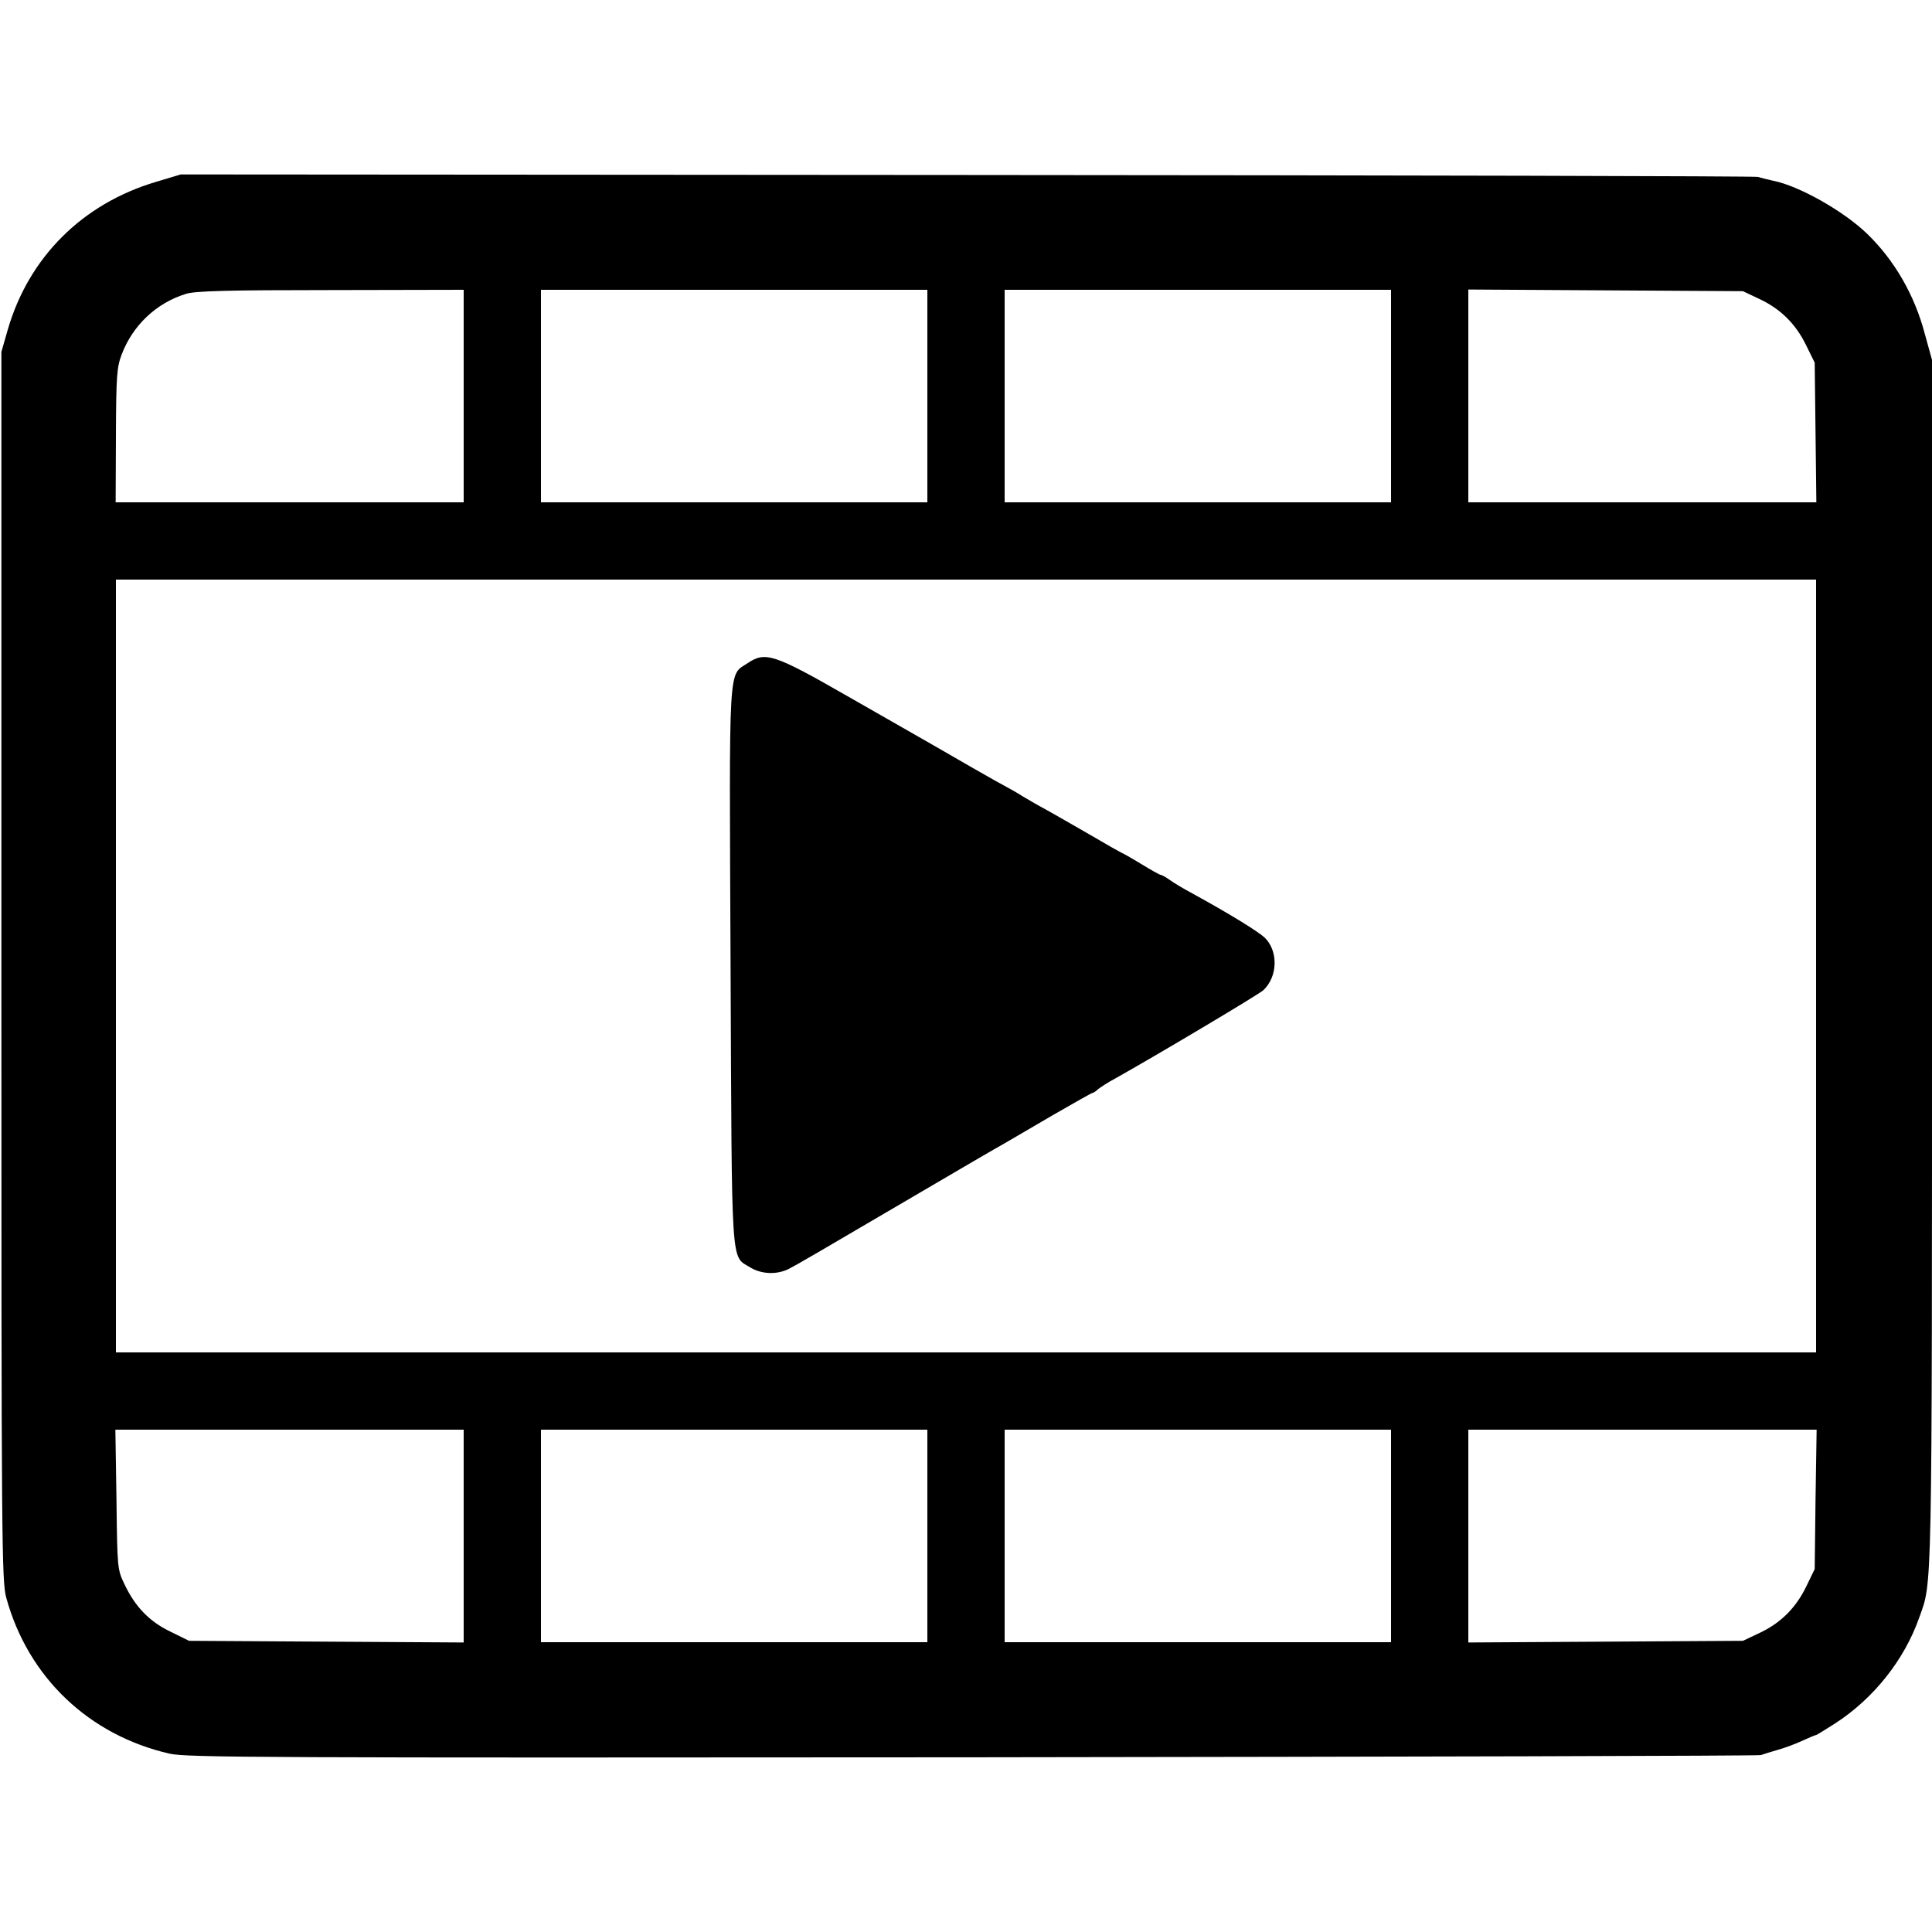
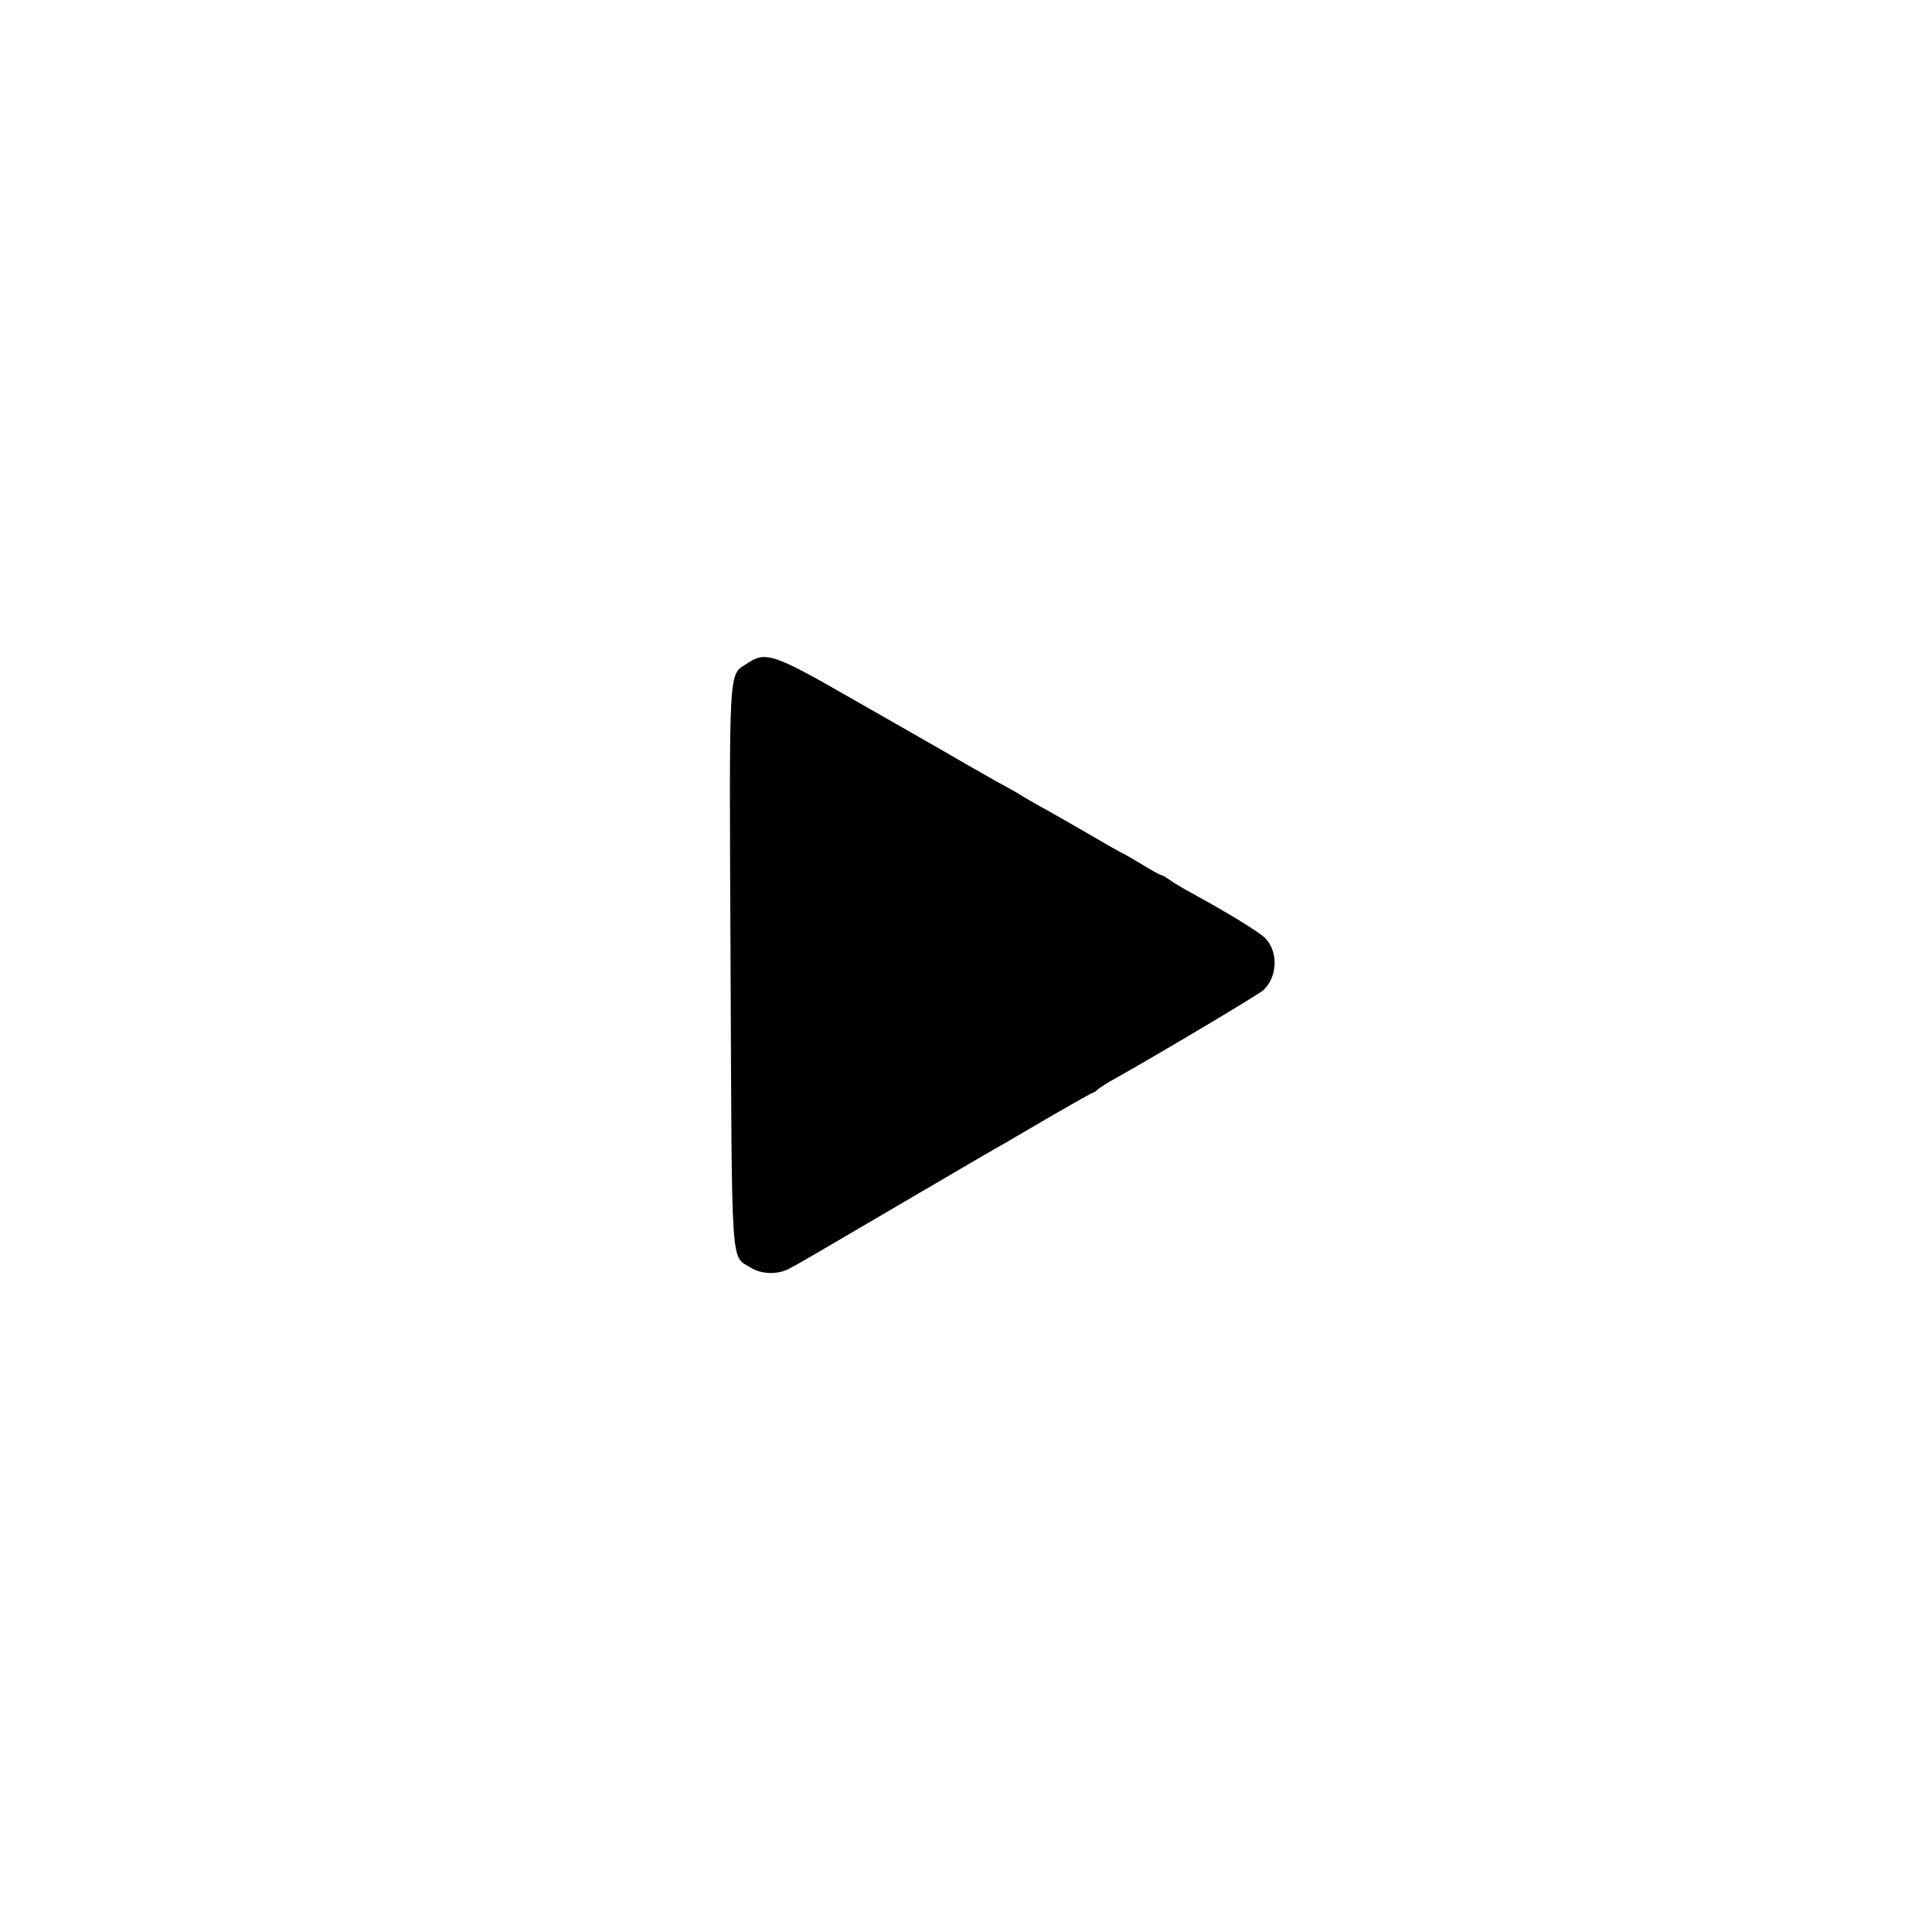
<svg xmlns="http://www.w3.org/2000/svg" version="1.0" width="700pt" height="700pt" viewBox="0 0 700 700" preserveAspectRatio="xMidYMid meet">
  <g transform="translate(0,700) scale(0.1,-0.1)" fill="#000000" stroke="none">
-     <path d="M565 6341 c-266 -79 -461 -273 -537 -536 l-23 -80 0 -2225 c0 -2104 1 -2229 18 -2290 79 -287 299 -497 592 -564 63 -14 342 -15 2910 -13 1562 2 2847 5 2855 8 8 3 34 11 58 18 23 6 64 21 90 33 26 12 50 22 53 22 3 1 34 20 70 43 138 90 249 229 303 383 47 132 46 45 46 2370 l0 2186 -26 94 c-37 141 -110 267 -209 363 -86 83 -248 174 -340 192 -22 5 -47 11 -55 14 -8 3 -1297 6 -2865 7 l-2850 2 -90 -27z m1115 -776 l0 -385 -630 0 -631 0 1 241 c1 216 3 248 21 295 40 105 125 186 232 219 32 11 155 14 525 14 l482 1 0 -385z m1680 0 l0 -385 -700 0 -700 0 0 385 0 385 700 0 700 0 0 -385z m1680 0 l0 -385 -700 0 -700 0 0 385 0 385 700 0 700 0 0 -385z m1332 353 c78 -36 133 -90 171 -167 l32 -65 3 -253 3 -253 -630 0 -631 0 0 385 0 386 498 -3 497 -3 57 -27z m208 -2418 l0 -1400 -3080 0 -3080 0 0 1400 0 1400 3080 0 3080 0 0 -1400z m-4900 -2065 l0 -386 -498 3 -497 3 -67 33 c-77 37 -128 90 -167 172 -26 54 -26 59 -29 308 l-4 252 631 0 631 0 0 -385z m1680 0 l0 -385 -700 0 -700 0 0 385 0 385 700 0 700 0 0 -385z m1680 0 l0 -385 -700 0 -700 0 0 385 0 385 700 0 700 0 0 -385z m1538 132 l-3 -252 -32 -66 c-38 -77 -93 -131 -171 -167 l-57 -27 -497 -3 -498 -3 0 386 0 385 631 0 631 0 -4 -253z" />
    <path d="M2710 4598 c-72 -49 -68 26 -63 -1095 5 -1117 0 -1051 71 -1095 41 -25 96 -27 139 -6 31 16 100 56 478 278 143 84 280 164 304 177 24 14 104 61 178 104 75 43 138 79 141 79 3 0 13 6 21 14 9 7 36 25 61 38 148 83 518 303 537 320 53 49 55 143 5 191 -25 23 -127 86 -262 160 -30 16 -67 38 -82 49 -14 10 -29 18 -32 18 -4 0 -36 18 -72 40 -36 22 -68 40 -70 40 -1 0 -58 32 -126 72 -68 39 -139 80 -158 90 -19 10 -53 30 -75 43 -22 14 -47 28 -55 32 -8 4 -69 38 -135 76 -66 38 -140 81 -165 95 -25 14 -151 86 -280 160 -265 152 -297 162 -360 120z" />
  </g>
</svg>